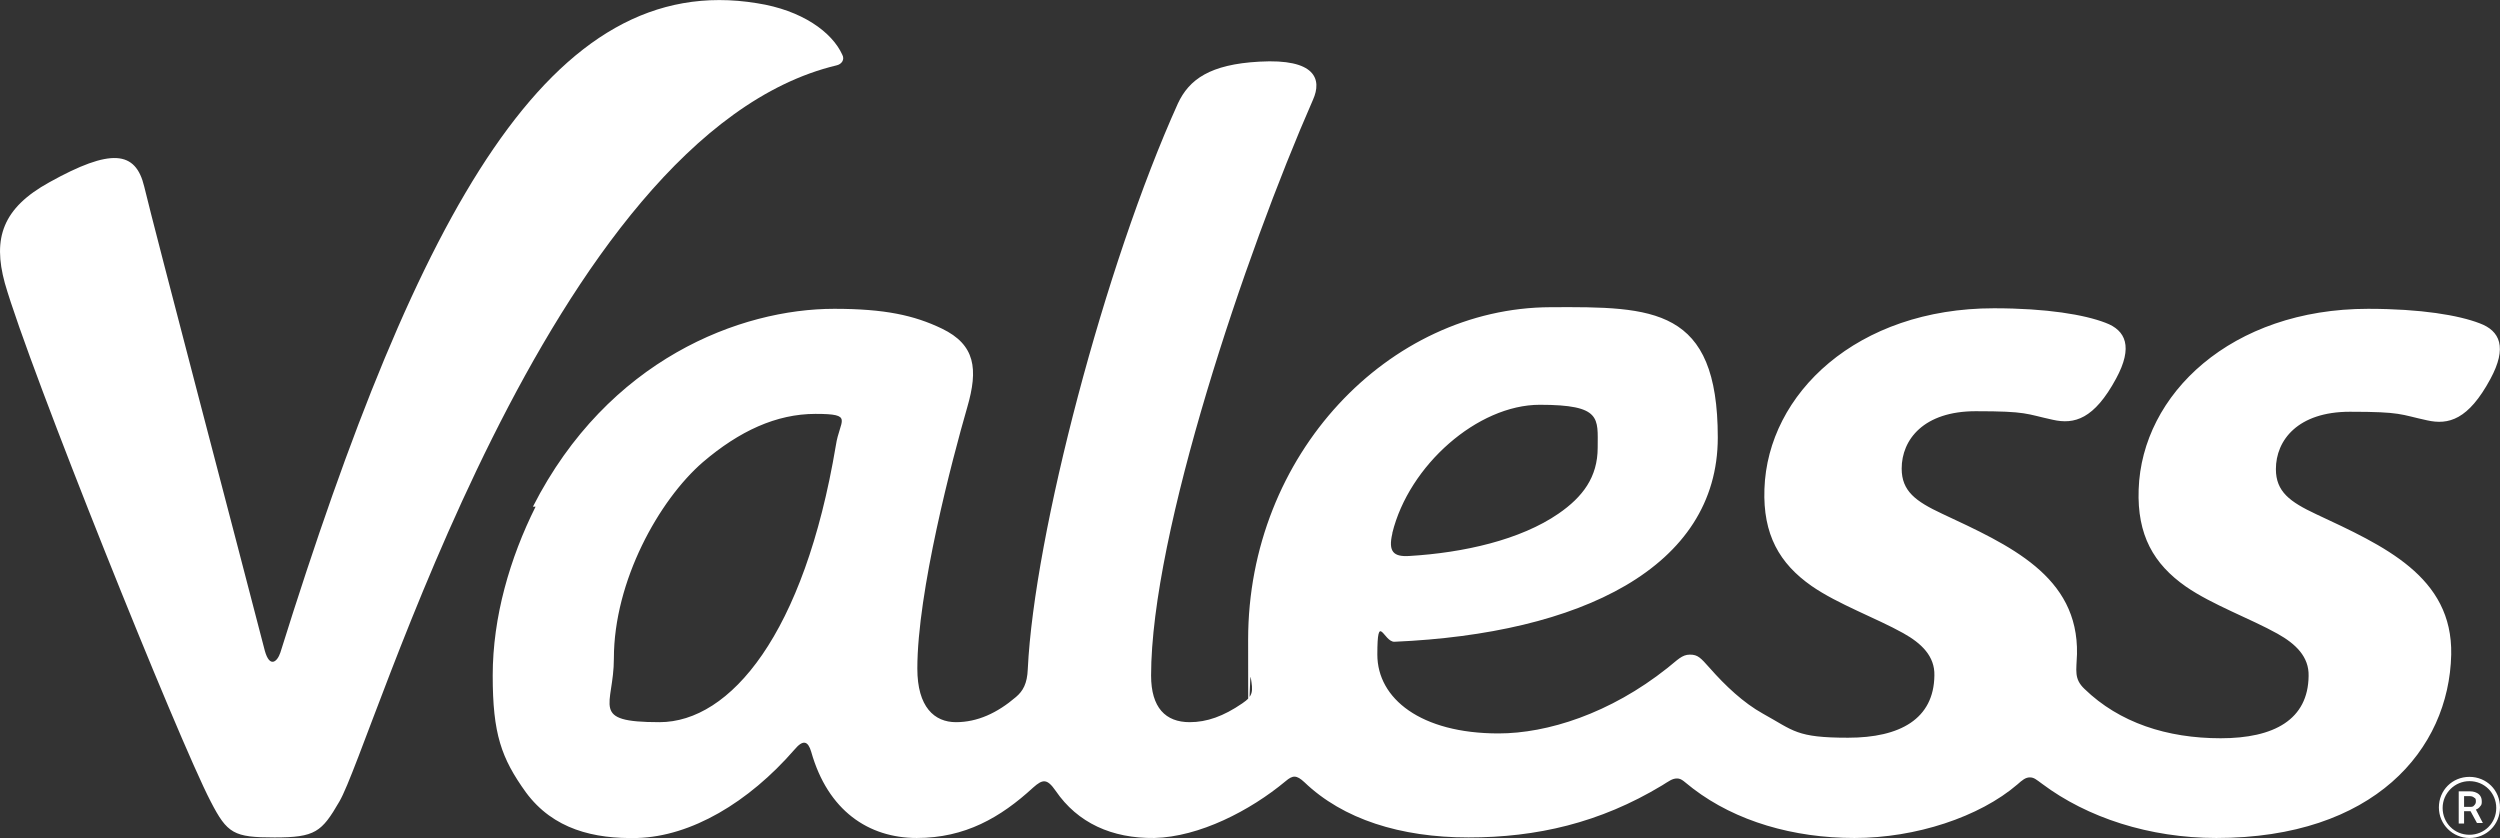
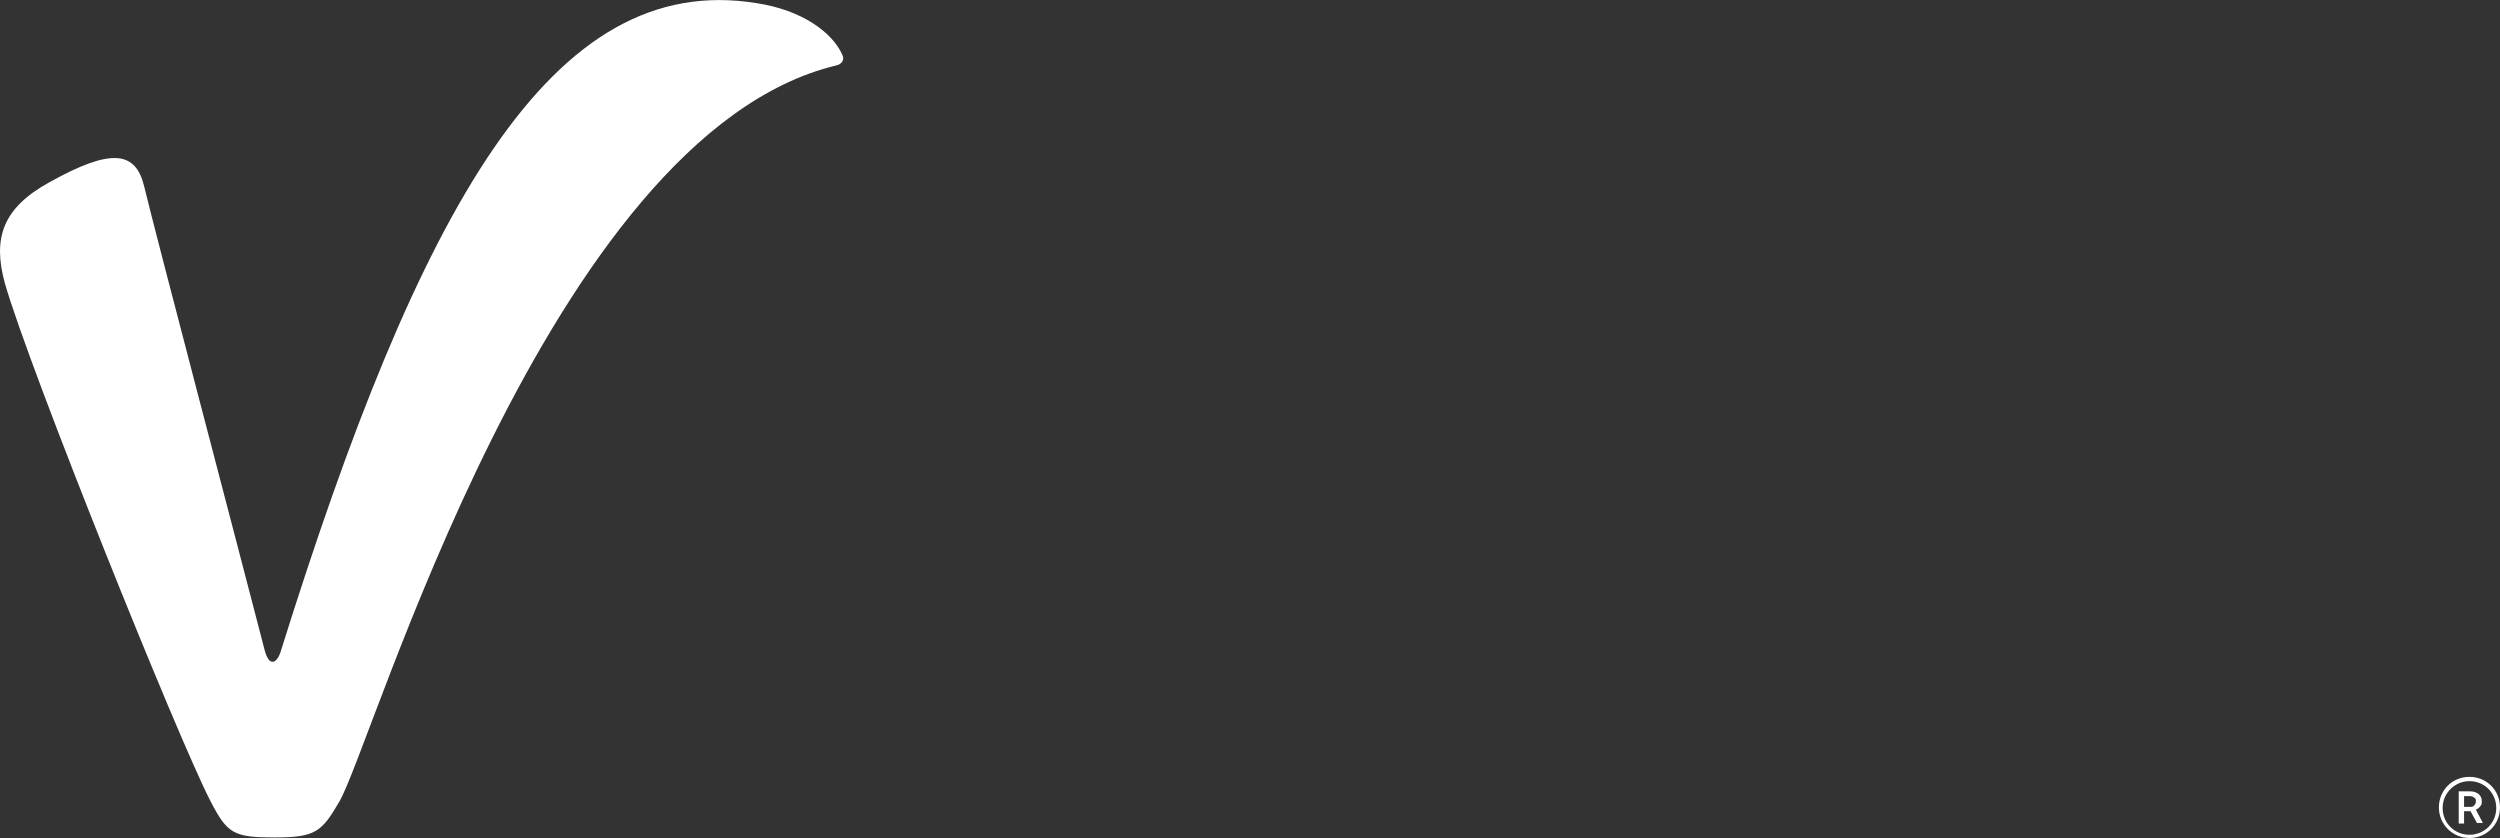
<svg xmlns="http://www.w3.org/2000/svg" xml:space="preserve" id="ARTWORK" x="0" y="0" style="enable-background:new 0 0 466.3 156.3" version="1.1" viewBox="0 0 466.3 156.3">
  <rect x="0" y="0" width="466.3" height="156.3" fill="#333333" stroke="none" />
  <style>.st0{fill:#fff}</style>
-   <path d="M99.9 94.5c-4.8 9.6-8 20.6-8 31.5s1.6 15.4 6.2 21.8c5.1 6.9 12.7 8.7 20.8 8.5 10-.3 20.7-6.6 29.3-16.5 1.6-1.9 2.5-1.6 3.1.4 3.1 11 10.7 16.1 19.7 16.1s15.6-3.8 21.7-9.4c1.8-1.6 2.6-1.7 4.2.6 4.1 6 10.5 8.9 18.4 8.8 8.4-.2 17.9-5.1 24.5-10.6 1.3-1.1 2-1.2 3.5.2 7.2 6.9 17.9 10.3 30.6 10.3s24.5-2.7 36.1-9.7c1.3-.8 1.9-1.3 2.8-1.3s1.3.6 3 1.9c8 6.1 18.7 9.2 30.1 9.2s23.3-3.9 30.4-10c.9-.8 1.5-1.3 2.3-1.3s1.2.4 2.3 1.2c8.4 6.3 20 10.1 32.5 10.1 29.3 0 43.4-16.4 43.8-34.2.3-14.6-12.6-20.3-25.2-26.2-4.9-2.3-7.5-4.2-7.5-8.4 0-5.4 4.1-10.7 13.8-10.7s9.3.5 14.4 1.6c4 .9 7.7-.1 11.8-7.7 3.2-5.9 1.8-9-2-10.4-3.9-1.5-10.9-2.7-20.8-2.7-25.5 0-42.2 15.9-42.8 33.7-.3 8.5 2.8 13.9 8.8 18.1 4.9 3.4 12.1 6 17.1 8.8 3.4 1.9 5.9 4.3 5.8 7.9-.1 8.1-6.4 11.6-16.4 11.6s-18.9-2.9-25.4-9.2c-2-1.9-1.5-3.4-1.4-6.5.3-14.6-12.6-20.3-25.2-26.2-4.9-2.3-7.5-4.2-7.5-8.4 0-5.4 4.1-10.7 13.8-10.7s9.3.5 14.4 1.6c4 .9 7.7-.1 11.8-7.7 3.2-5.9 1.8-9-2-10.4-3.9-1.5-10.9-2.7-20.8-2.7-25.5 0-42.2 15.9-42.8 33.7-.3 8.5 2.8 13.9 8.8 18.1 4.9 3.4 12.1 6 17.1 8.8 3.4 1.9 5.9 4.3 5.8 7.9-.1 8.1-6.4 11.6-16.1 11.6s-10.1-1.3-15.9-4.5c-3.6-2-7-5.2-9.9-8.5-1.7-1.9-2.2-2.5-3.7-2.5s-2.3 1-4.2 2.5c-10.7 8.5-22.4 12.2-31.5 12.2-14.5 0-22.6-6.5-22.6-14.7s1.2-2.3 3.2-2.4c34.6-1.5 60.3-13.8 60.3-38.1s-12-24.4-31.2-24.3c-30.2.1-56.4 27.5-56.4 62s.2 4.8.5 7.1c.4 2.5.5 3.4-1.6 4.8-3.5 2.4-6.6 3.5-9.8 3.5-4.5 0-7.2-2.7-7.2-8.7 0-26.5 17.6-78.7 30.2-107.4 1.7-3.8.5-7.7-10-7.1-9.2.5-13.1 3.3-15.2 7.8-13.6 30.1-26.8 80.4-28 105.5-.1 2.7-.9 4.1-2.2 5.2-3.5 3-7.2 4.7-11.2 4.7s-7.2-2.8-7.2-10c0-14.3 6.5-39 9.3-48.7 2.1-7.2 1.5-11.7-4.7-14.7-5.2-2.5-10.7-3.7-20.1-3.7-17.5 0-42.2 9.4-56.2 36.9h.5zm159.8 4.9c3.1-12.6 15.9-23.9 27.5-23.9s10.8 2.5 10.8 8-2.8 9.2-7.3 12.3c-7.1 4.9-17.7 7.3-27.8 7.9-3 .2-4-.8-3.2-4.2v-.1zM155.9 83.1c-5.9 35.2-19.7 51.6-32.9 51.6s-8.5-3-8.5-11.9c0-14.4 8.4-29.5 16.6-36.6 6.8-5.8 13.7-9 21-9s4.5 1.1 3.8 5.9z" class="st0" />
  <path d="M39.3 149.5c3.1 6 4.3 6.7 11.9 6.7s8.8-1 12.1-6.7C69.5 139 102.2 25.1 156 12.2c1-.2 1.6-1.1 1.1-2-1.9-4.2-7.5-8.3-15.9-9.6-38.4-6.3-63 38.2-88.9 121.1-.6 1.8-2 2.9-2.9-.3-4.7-18.2-20.6-78.6-22.5-86.6-1.6-6.7-6.2-7.2-17.7-.8C.5 38.8-1.4 44.4.9 52.8c4.5 15.8 32.4 85.2 38.4 96.7zM460.6 156.3c-3.1 0-5.7-2.5-5.7-5.7s2.5-5.7 5.7-5.7 5.7 2.5 5.7 5.7-2.5 5.7-5.7 5.7zm0-10.6c-2.7 0-5 2.2-5 5s2.2 5 5 5 5-2.2 5-5-2.2-5-5-5z" class="st0" />
  <path d="M460.8 151.3h-1.2v2.3h-1v-6h2.1c.7 0 1.2.2 1.6.5s.6.8.6 1.3 0 .7-.3 1c-.2.3-.5.5-.8.6l1.3 2.5H462l-1.2-2.2zm-1.2-.8h1.1c.3 0 .6 0 .8-.3.2-.2.3-.4.3-.7s0-.6-.3-.7c-.2-.2-.5-.3-.8-.3h-1.1v2z" class="st0" />
  <path d="M-29.5-29.6h525.4v215.5H-29.5z" style="fill:none" />
</svg>